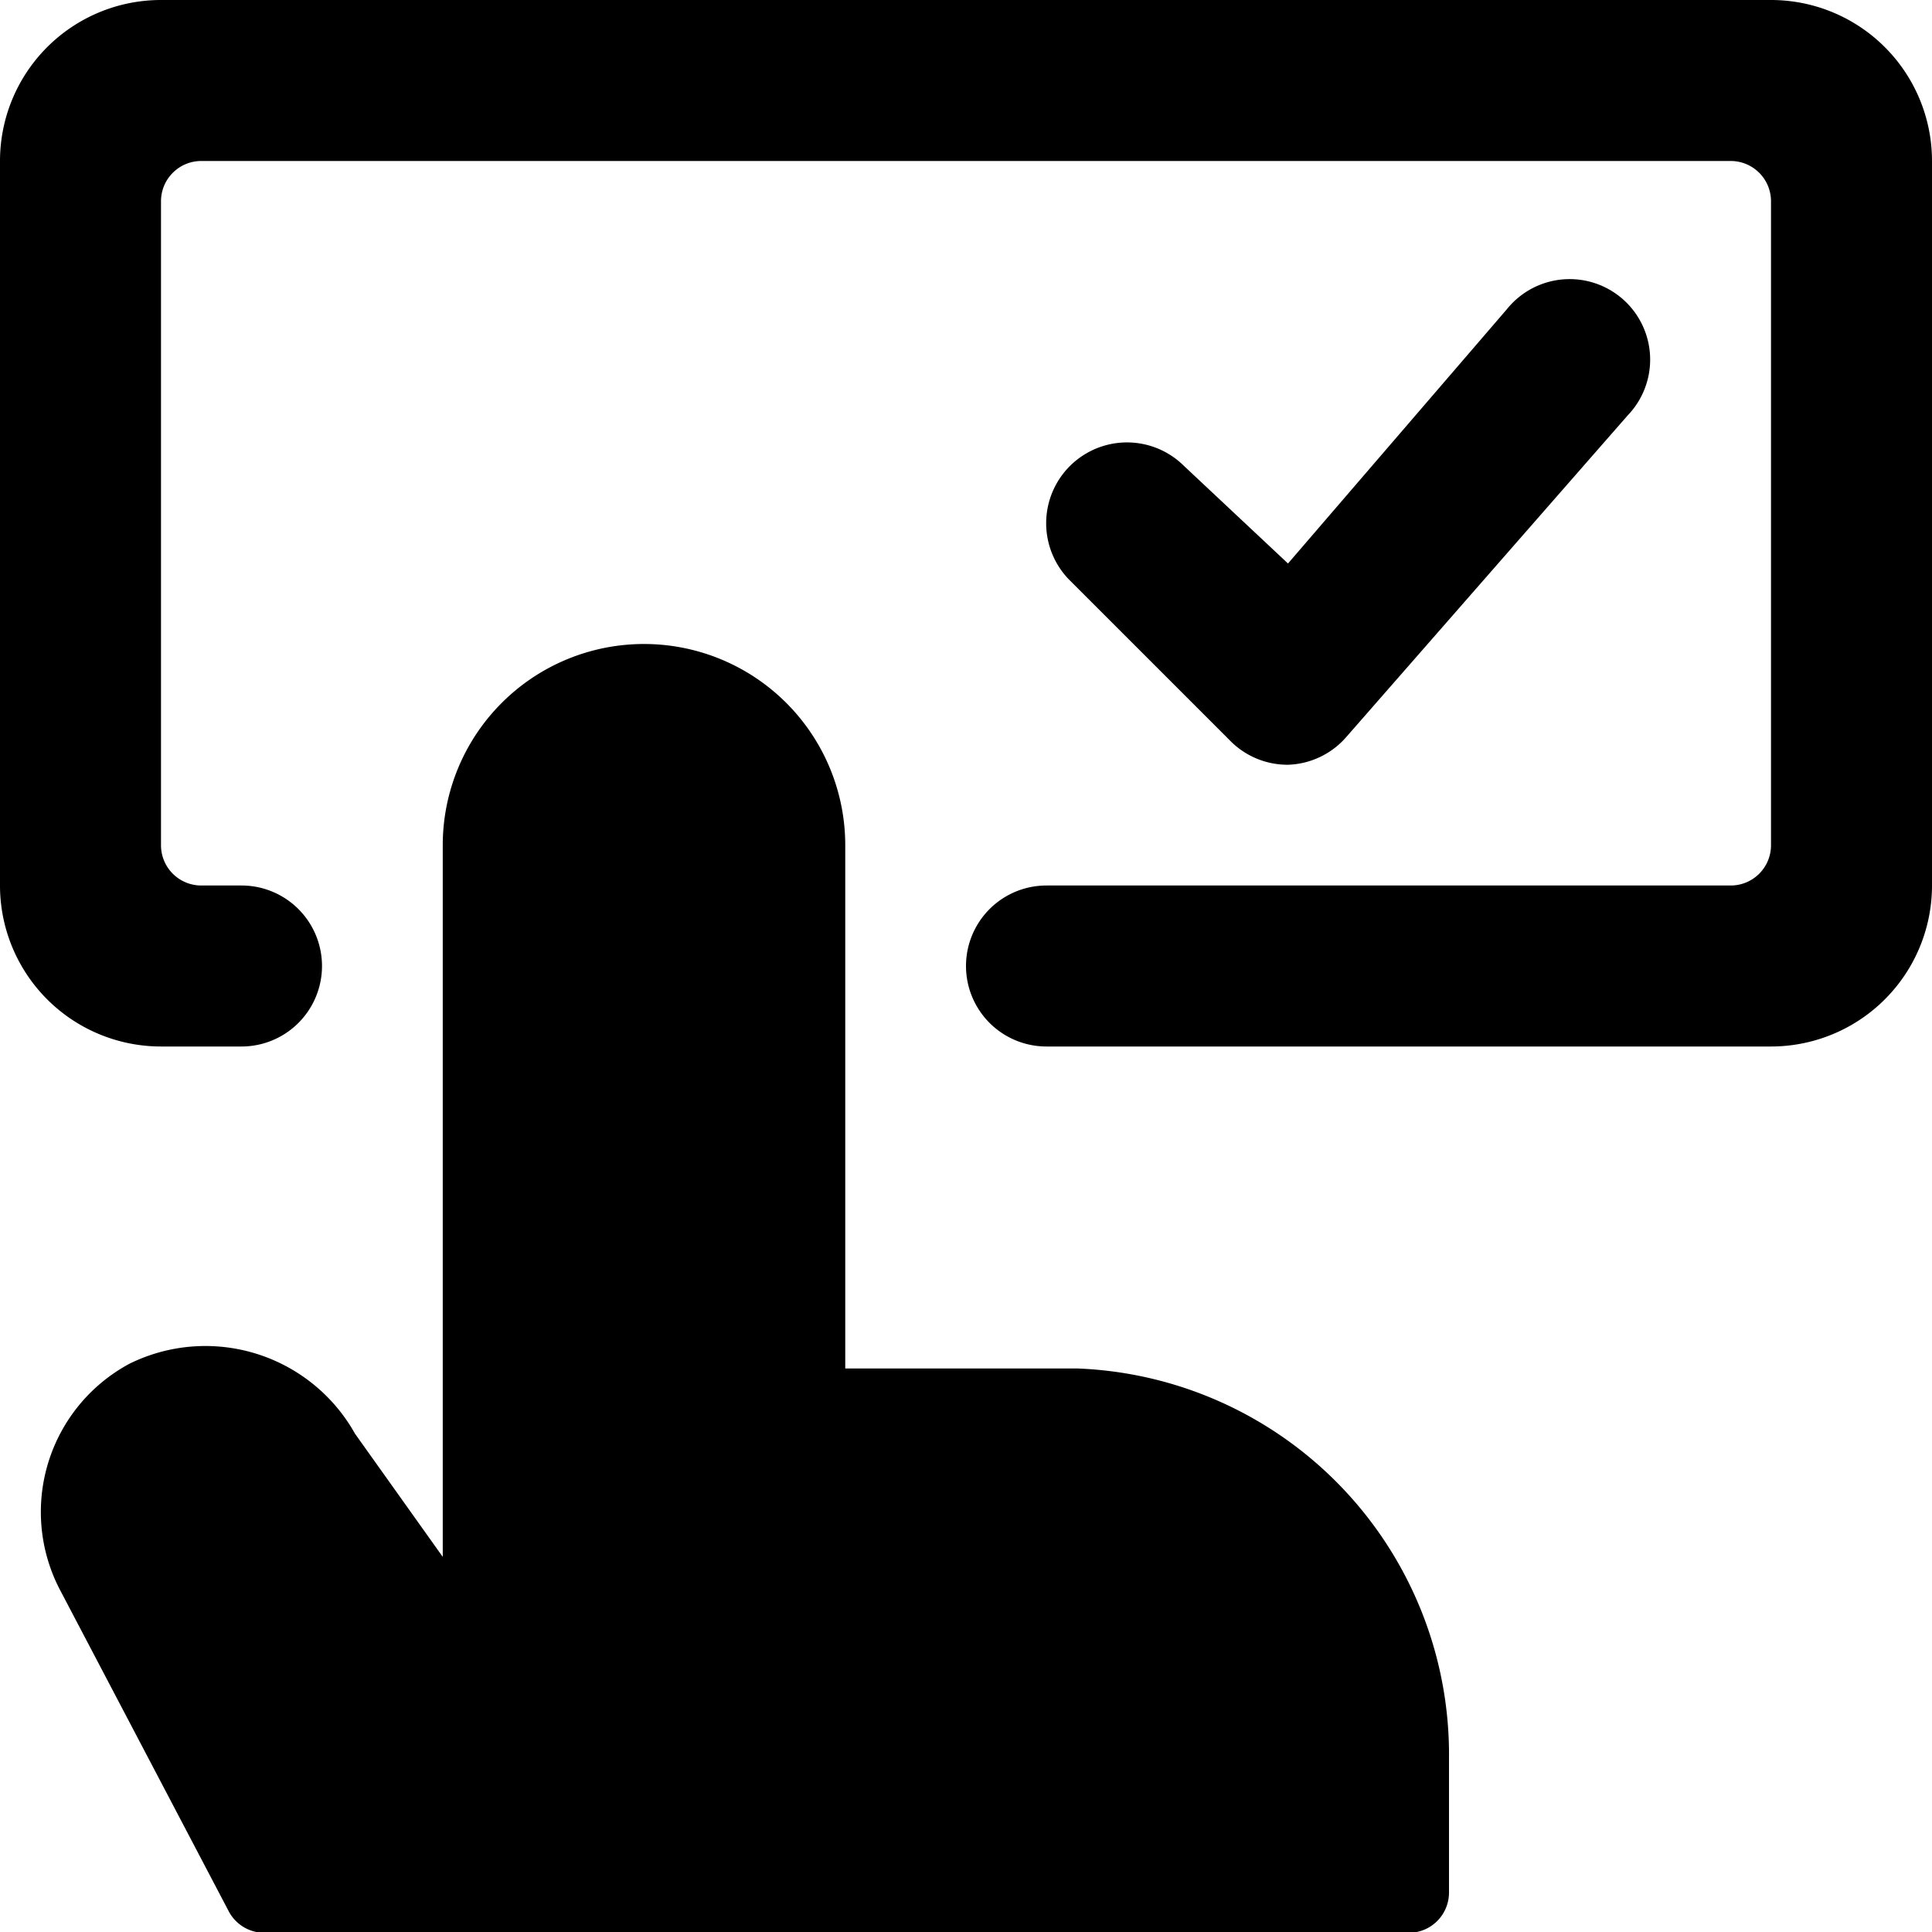
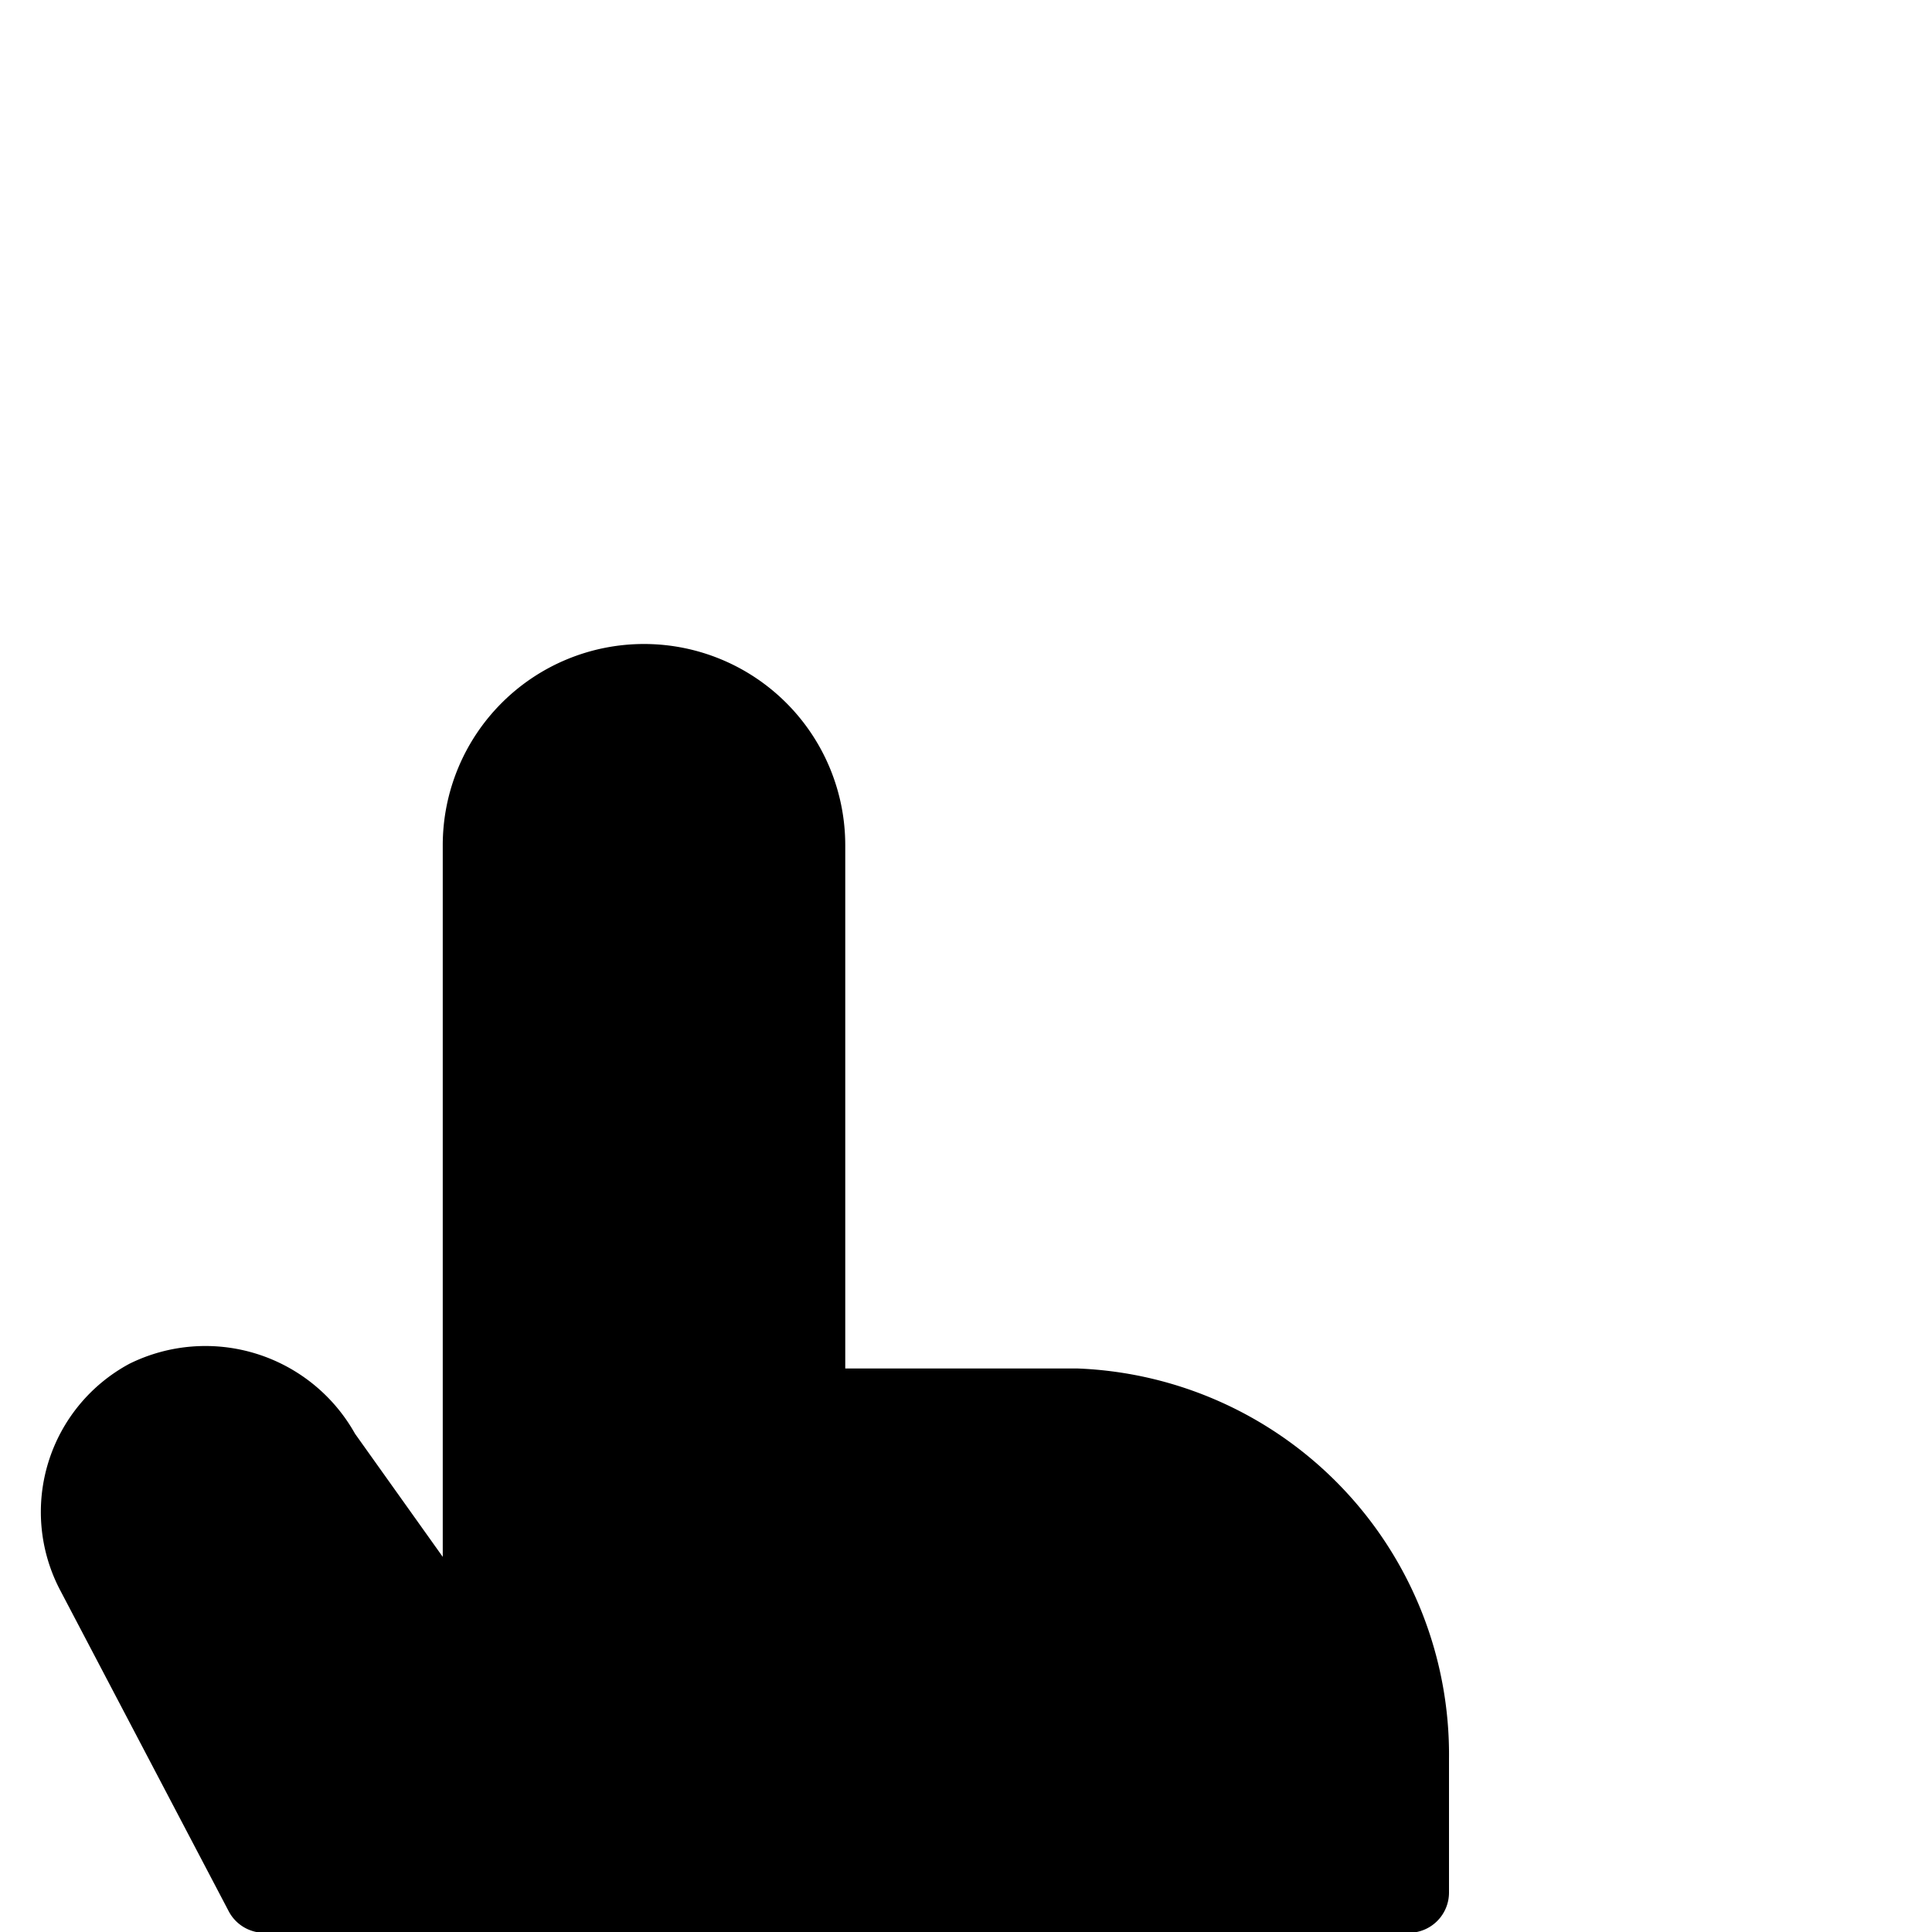
<svg xmlns="http://www.w3.org/2000/svg" viewBox="0 0 24 24">
  <g>
-     <path d="M22 0H2a2 2 0 0 0 -2 2v9a2 2 0 0 0 2 2h1a1 1 0 0 0 0 -2h-0.5a0.5 0.5 0 0 1 -0.5 -0.5v-8a0.5 0.5 0 0 1 0.5 -0.5h19a0.5 0.5 0 0 1 0.5 0.5v8a0.5 0.5 0 0 1 -0.5 0.5H13a1 1 0 0 0 0 2h9a2 2 0 0 0 2 -2V2a2 2 0 0 0 -2 -2Z" fill="#000000" stroke-width="1" />
-     <path d="M16 9.5a1 1 0 0 0 0.72 -0.34l3.5 -4a1 1 0 1 0 -1.5 -1.32L16 7l-1.29 -1.21a1 1 0 0 0 -1.42 1.42l2 2a1 1 0 0 0 0.71 0.29Z" fill="#000000" stroke-width="1" />
    <path d="M13.39 17H10.5v-6.5a2.5 2.5 0 0 0 -5 0v8.84l-1.09 -1.53a2.13 2.13 0 0 0 -2.8 -0.87 2.09 2.09 0 0 0 -0.87 2.8l2.1 4a0.5 0.5 0 0 0 0.44 0.27H17.5a0.5 0.5 0 0 0 0.5 -0.5v-1.66A4.8 4.8 0 0 0 13.39 17Z" fill="#000000" stroke-width="1" />
  </g>
</svg>